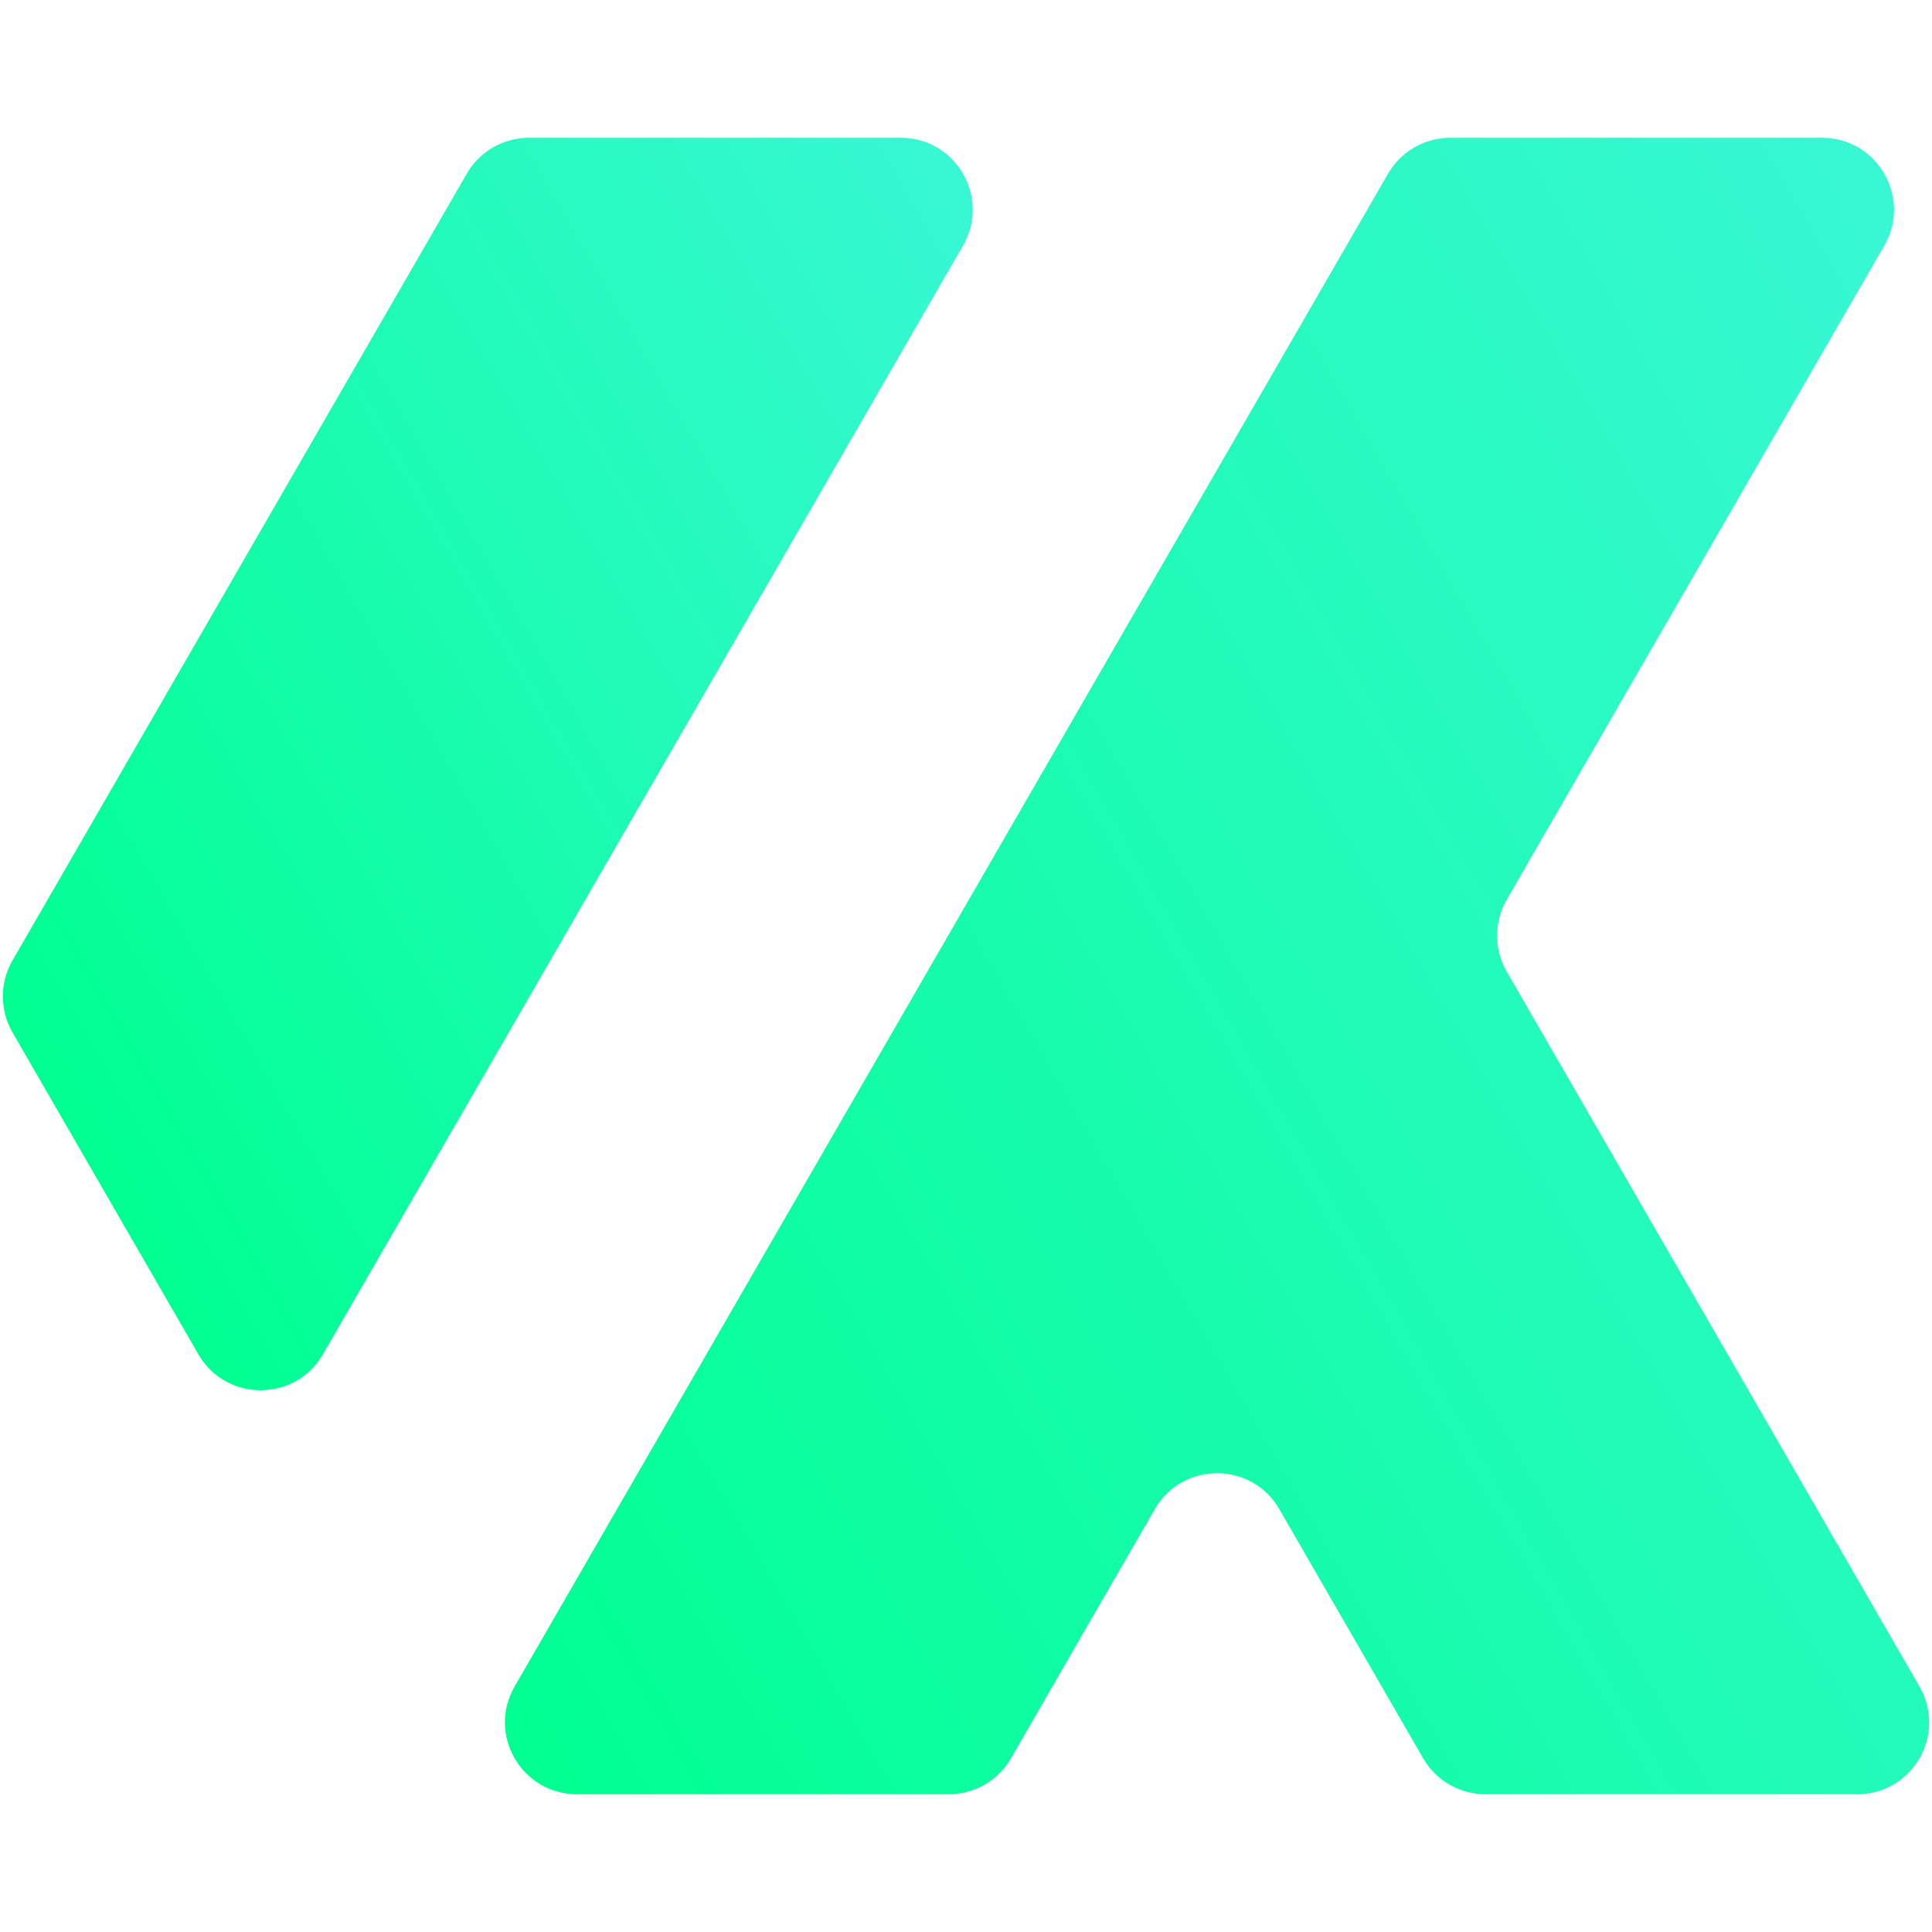
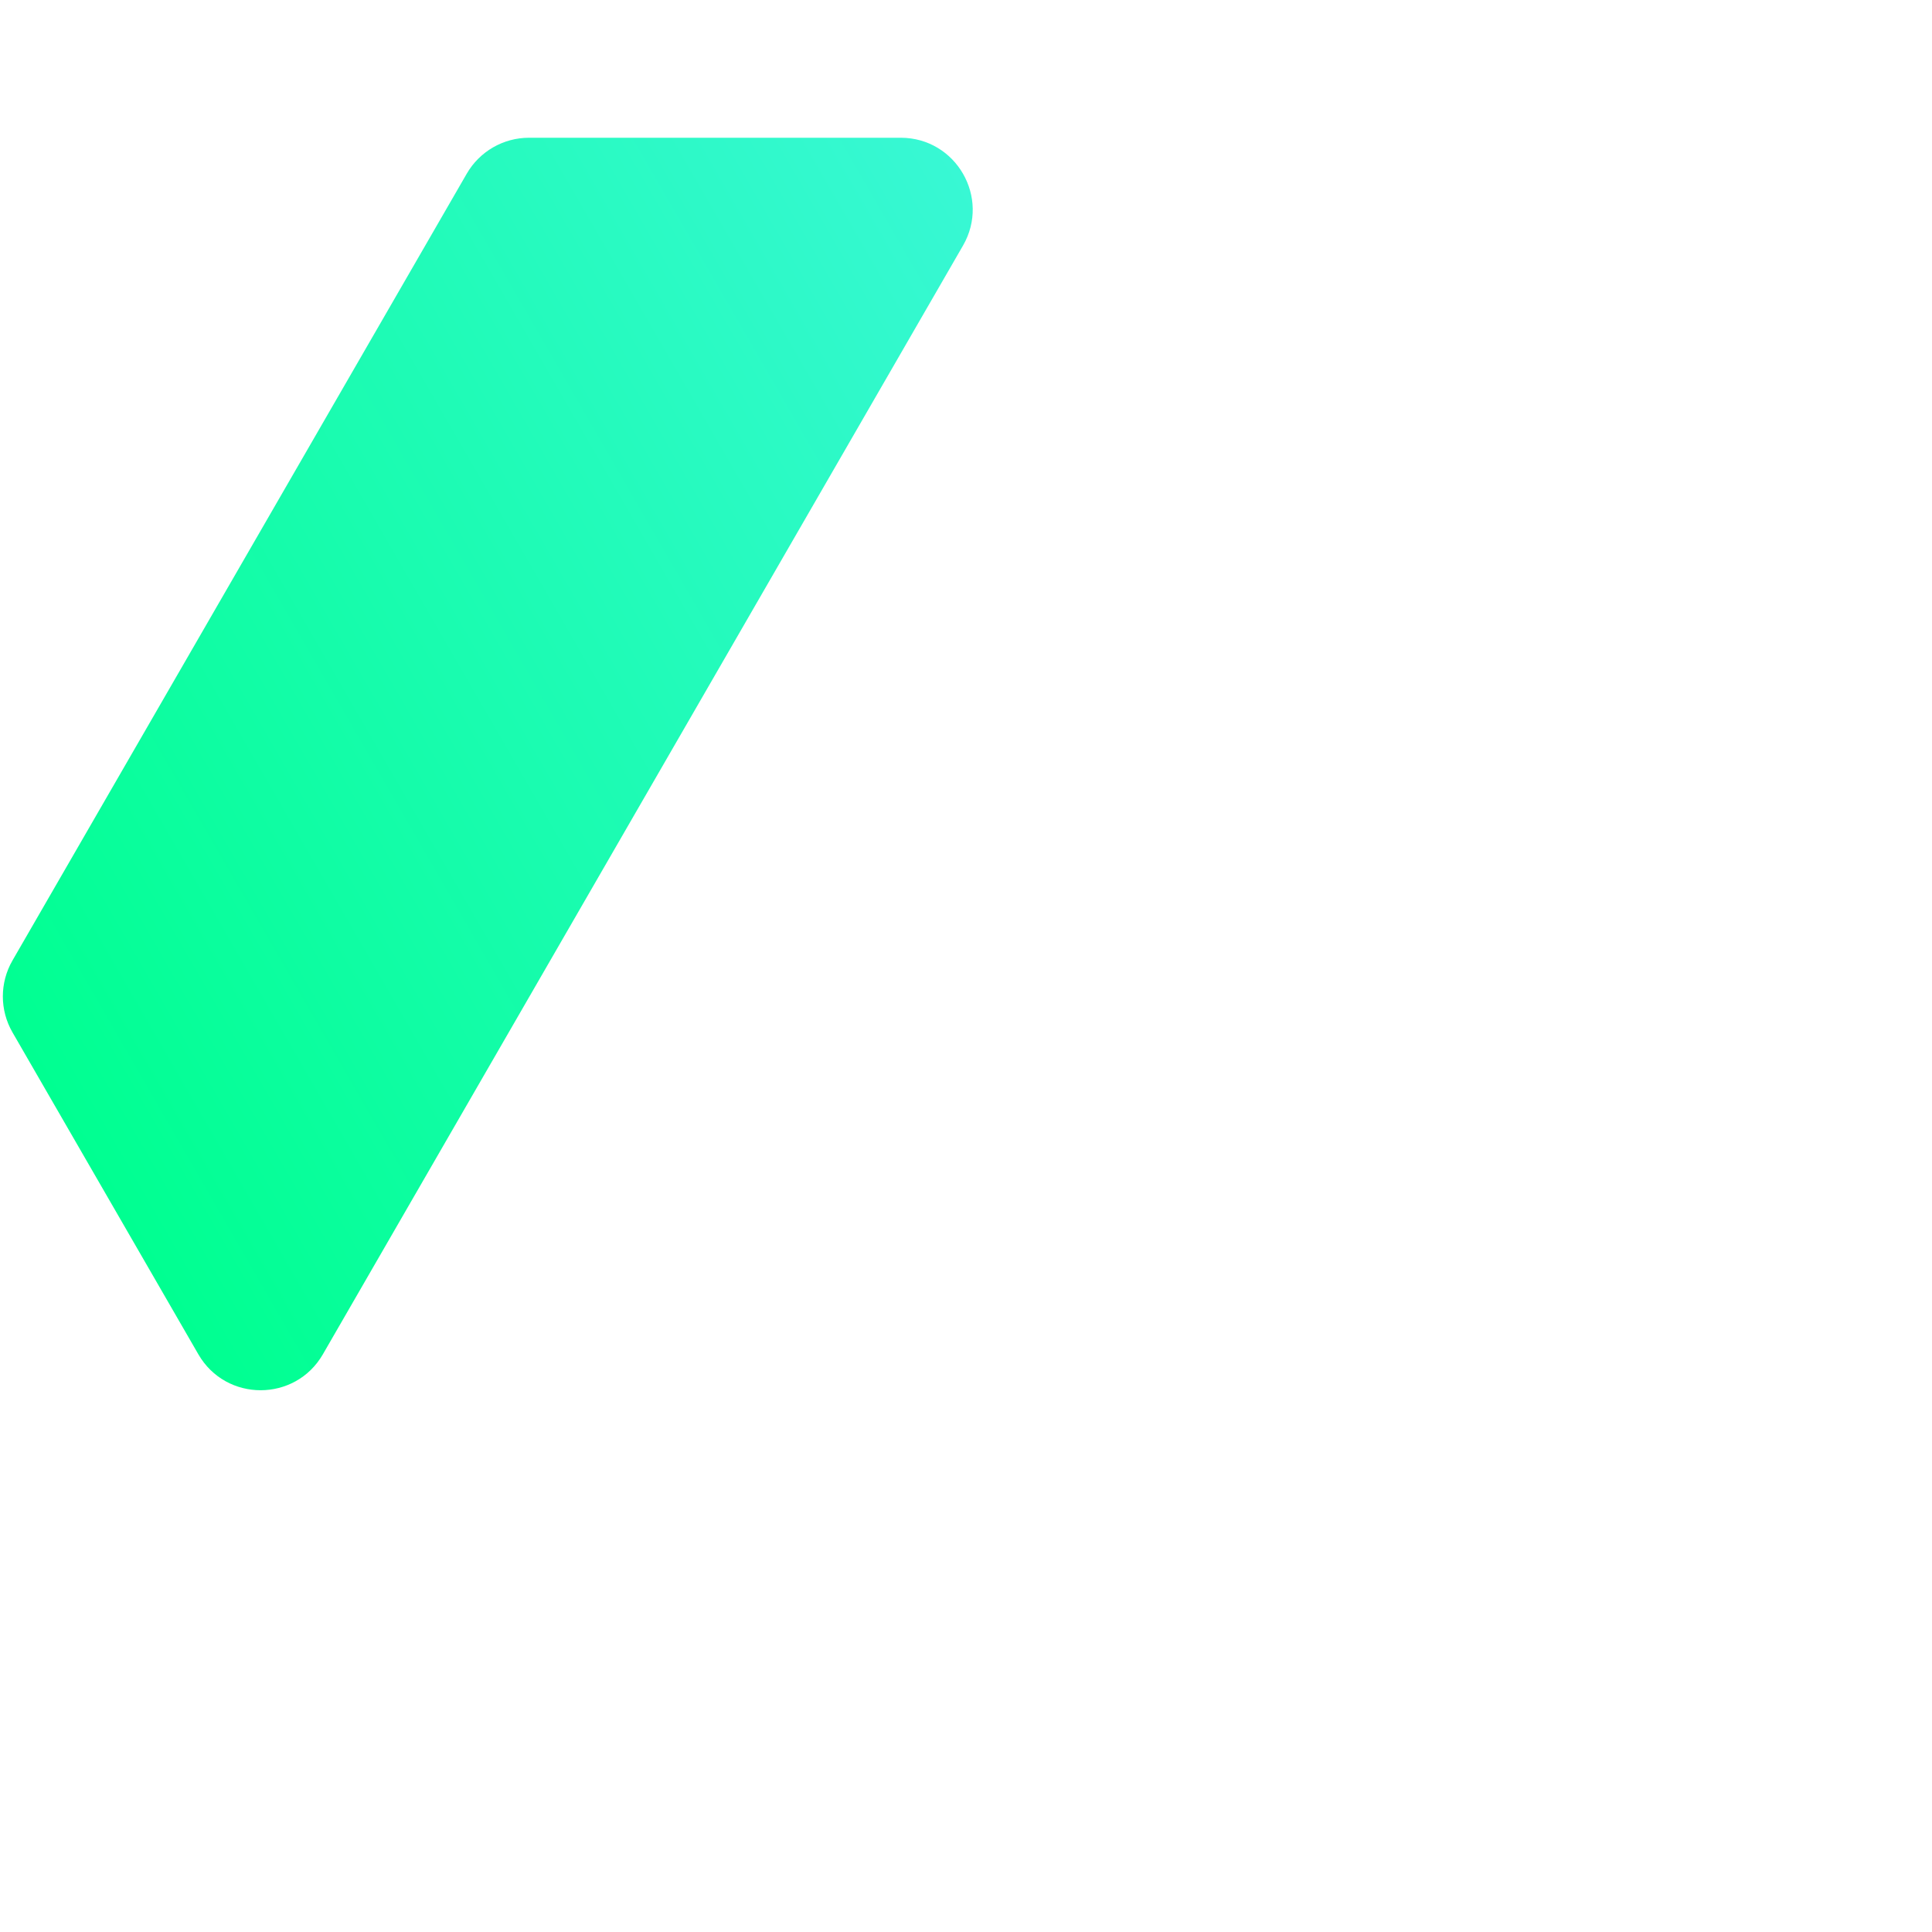
<svg xmlns="http://www.w3.org/2000/svg" xmlns:xlink="http://www.w3.org/1999/xlink" id="_2" data-name="2" viewBox="0 0 1080 1080">
  <defs>
    <style>
      .cls-1 {
        fill: url(#linear-gradient-2);
      }

      .cls-2 {
        fill: url(#linear-gradient);
      }
    </style>
    <linearGradient id="linear-gradient" x1="-4.53" y1="557.15" x2="601.82" y2="207.08" gradientUnits="userSpaceOnUse">
      <stop offset="0" stop-color="#00ff91" />
      <stop offset="1" stop-color="#38f8d4" />
    </linearGradient>
    <linearGradient id="linear-gradient-2" x1="255.11" y1="926.47" x2="1212.89" y2="373.49" xlink:href="#linear-gradient" />
  </defs>
  <path class="cls-2" d="m503.51,77c30.94,0,50.28,33.49,34.81,60.29l-115.5,200.06-242.33,419.71c-15.47,26.79-54.14,26.79-69.61,0L6.98,577.1c-7.18-12.44-7.18-27.76,0-40.19L260.91,97.1c7.18-12.44,20.45-20.1,34.81-20.1h207.79Z" />
-   <path class="cls-1" d="m1038.15,1003h-207.81c-14.36,0-27.63-7.66-34.81-20.1l-80.4-139.27c-15.47-26.79-54.14-26.8-69.61,0l-80.42,139.28c-7.18,12.43-20.45,20.09-34.81,20.09h-207.79c-30.94,0-50.28-33.49-34.81-60.29l242.31-419.71,150.31-260.34,95.6-165.56c7.18-12.43,20.45-20.09,34.81-20.09h207.79c30.94,0,50.28,33.49,34.81,60.29l-211.08,365.62c-7.18,12.44-7.18,27.76,0,40.19l230.72,399.62c15.47,26.79-3.87,60.29-34.81,60.29Z" />
</svg>